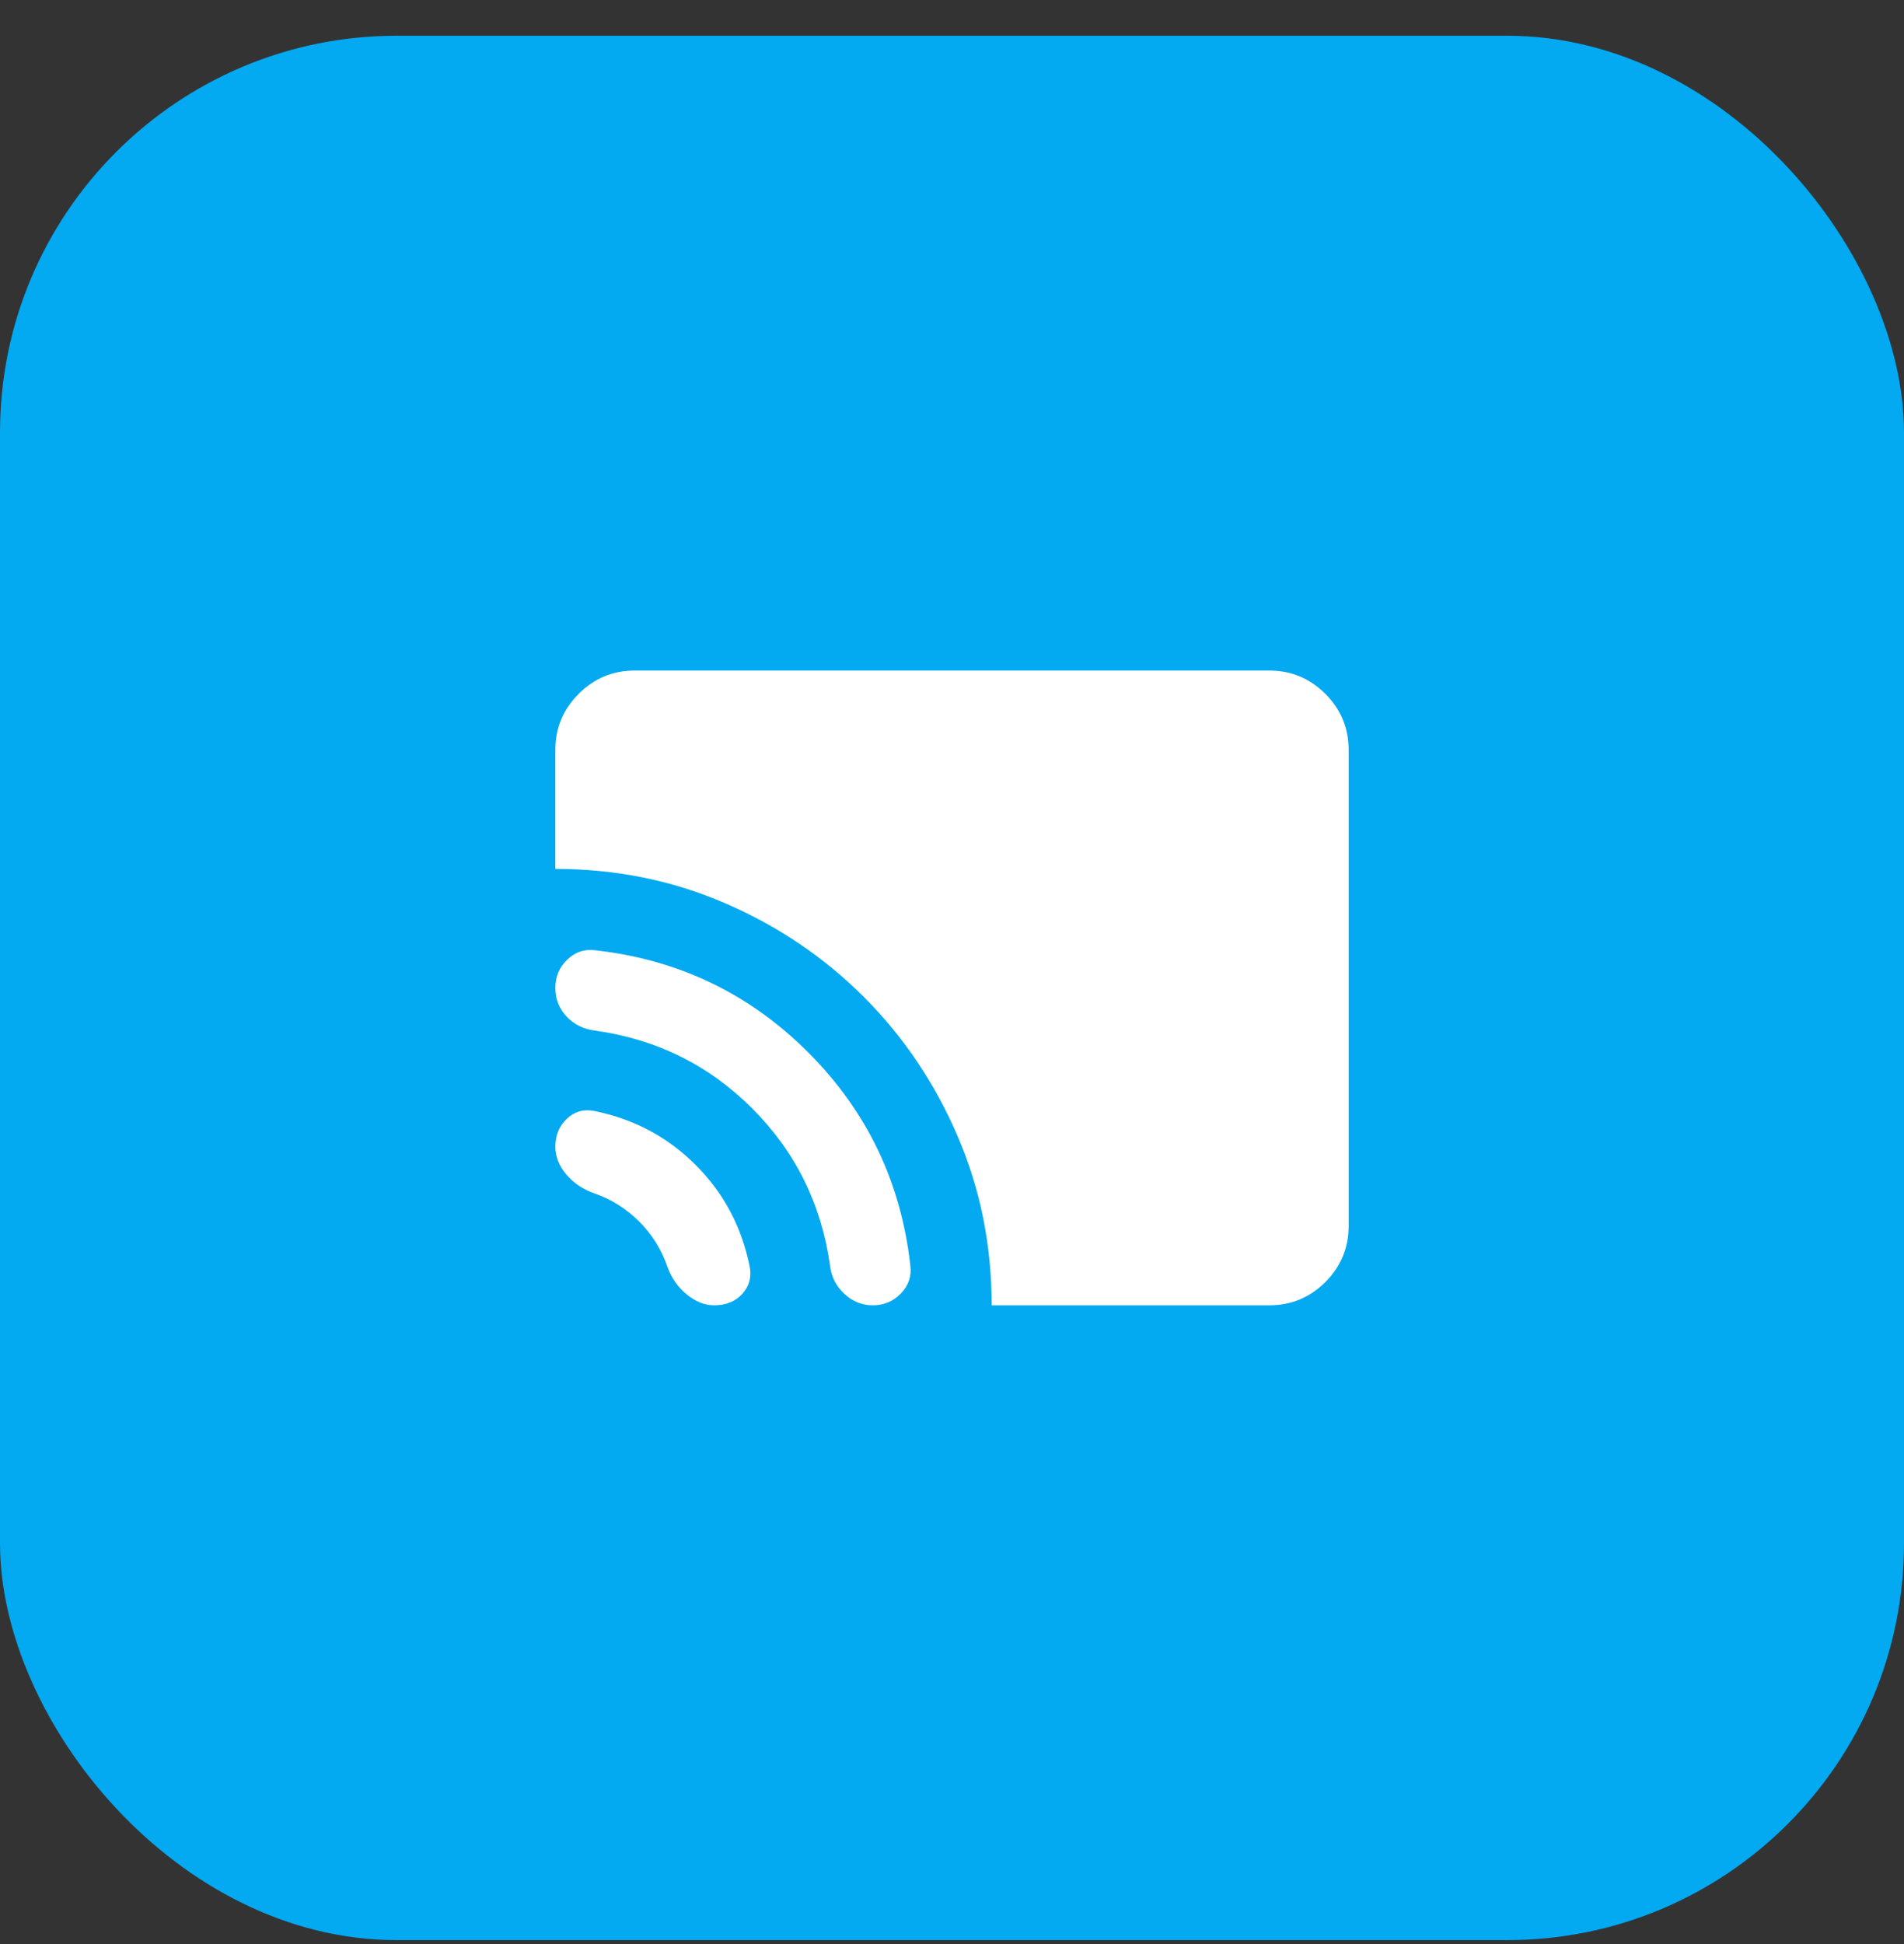
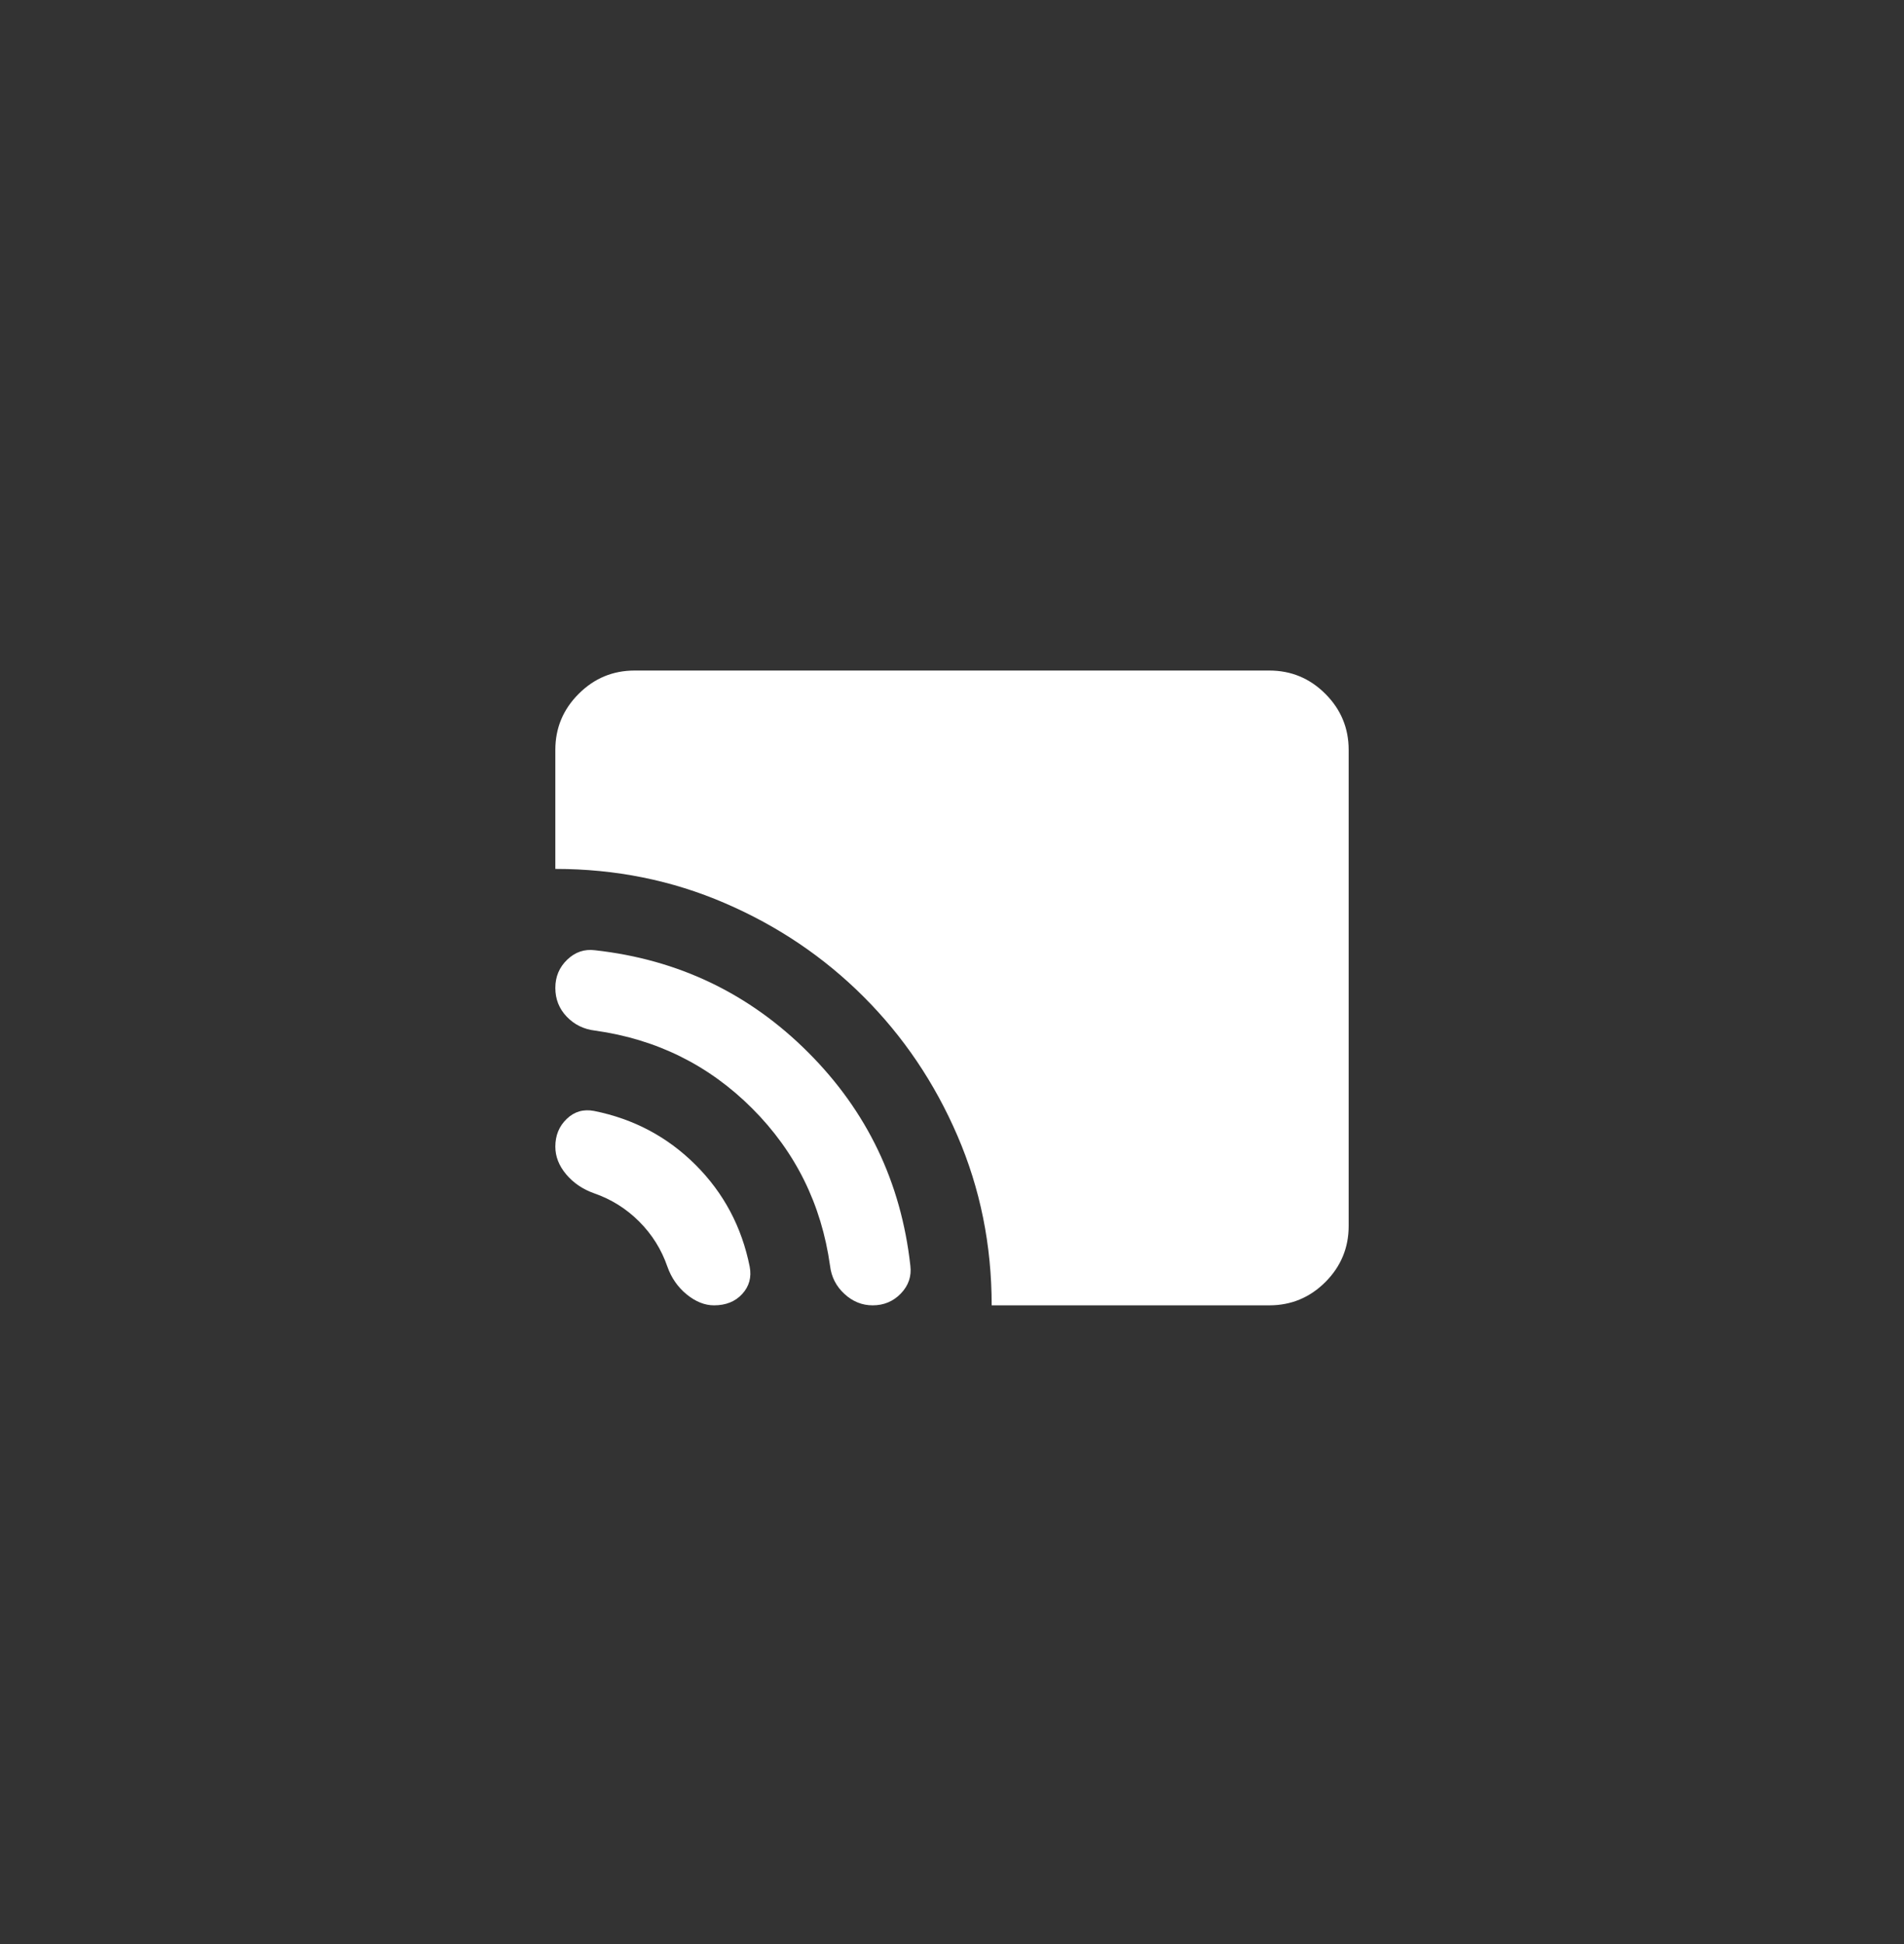
<svg xmlns="http://www.w3.org/2000/svg" width="48" height="49" viewBox="0 0 48 49" fill="none">
  <rect x="0" y="0" width="48" height="49" fill="#333333" stroke="none" />
-   <rect y="0.901" width="48" height="48" rx="10" fill="#03A9F1" />
  <path d="M25 32.901C25 31.384 24.712 29.959 24.137 28.626C23.562 27.292 22.775 26.126 21.775 25.126C20.775 24.126 19.608 23.338 18.275 22.764C16.942 22.188 15.517 21.901 14 21.901V18.901C14 18.351 14.196 17.88 14.588 17.489C14.979 17.097 15.45 16.901 16 16.901H32C32.55 16.901 33.021 17.097 33.413 17.489C33.804 17.88 34 18.351 34 18.901V30.901C34 31.451 33.804 31.922 33.413 32.314C33.021 32.705 32.55 32.901 32 32.901H25ZM22 32.901C21.733 32.901 21.496 32.805 21.288 32.613C21.079 32.421 20.958 32.184 20.925 31.901C20.708 30.351 20.054 29.03 18.963 27.938C17.871 26.846 16.55 26.192 15 25.976C14.717 25.942 14.479 25.826 14.288 25.626C14.096 25.426 14 25.184 14 24.901C14 24.617 14.1 24.38 14.3 24.188C14.5 23.996 14.733 23.917 15 23.951C17.1 24.184 18.892 25.042 20.375 26.526C21.858 28.009 22.717 29.801 22.95 31.901C22.983 32.167 22.904 32.401 22.713 32.601C22.521 32.801 22.283 32.901 22 32.901ZM18 32.901C17.767 32.901 17.537 32.809 17.312 32.626C17.087 32.442 16.925 32.209 16.825 31.926C16.675 31.492 16.438 31.113 16.113 30.788C15.788 30.463 15.408 30.226 14.975 30.076C14.692 29.976 14.458 29.817 14.275 29.601C14.092 29.384 14 29.151 14 28.901C14 28.617 14.096 28.384 14.288 28.201C14.479 28.017 14.708 27.951 14.975 28.001C15.975 28.201 16.829 28.655 17.538 29.363C18.246 30.071 18.7 30.926 18.9 31.926C18.95 32.192 18.888 32.421 18.713 32.613C18.538 32.805 18.3 32.901 18 32.901Z" fill="white" />
</svg>